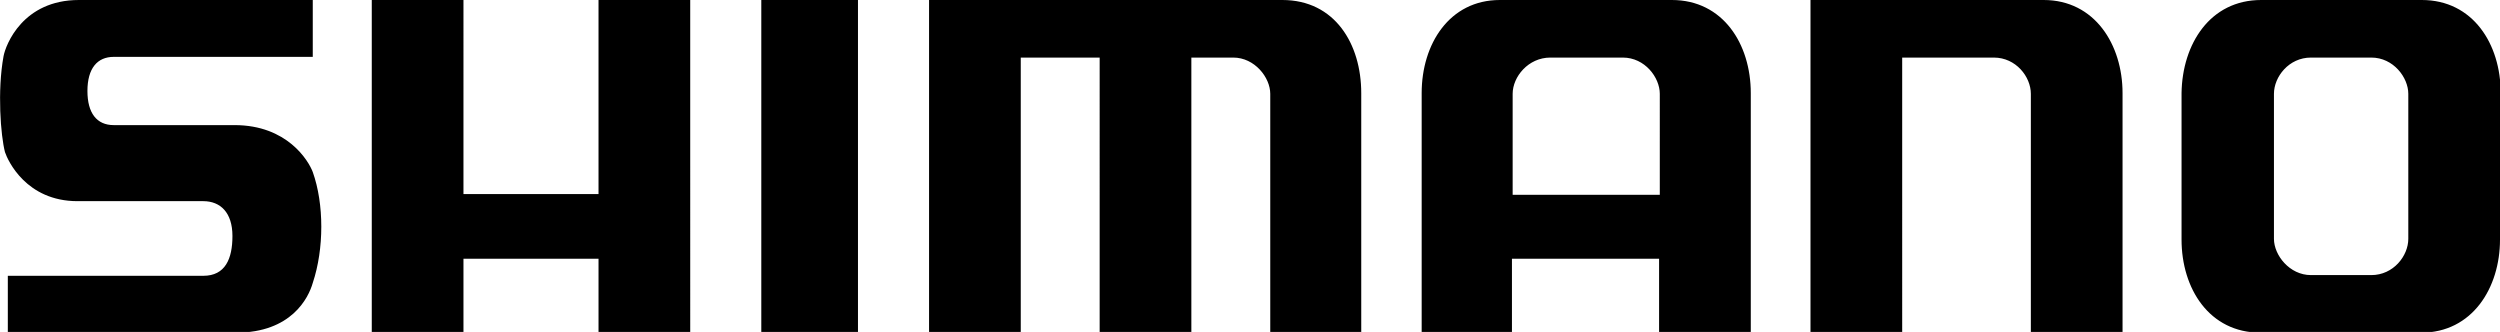
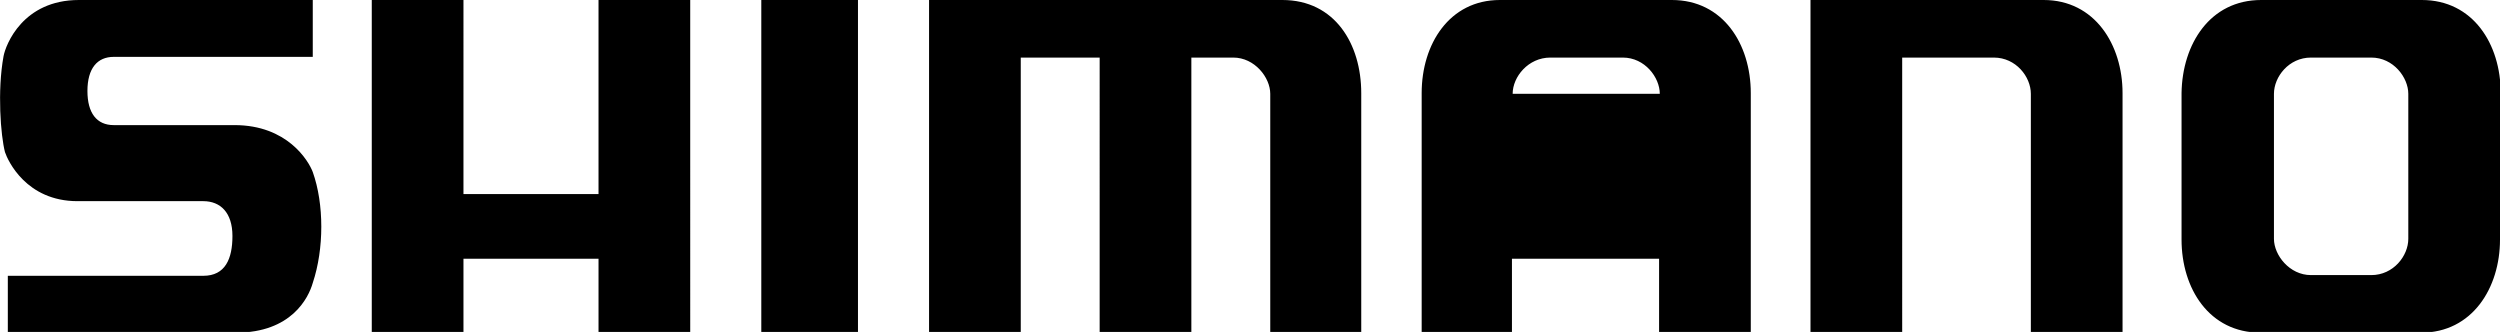
<svg xmlns="http://www.w3.org/2000/svg" viewBox="0 0 351.7 46.7">
-   <path d="M107.1 0h13.6v46.7h-13.6zM44 8H16c-2.3 0-3.7 1.6-3.7 4.8 0 3.1 1.3 4.8 3.7 4.8h17c7.4 0 10.4 5 11 6.6 1.6 4.5 1.6 10.8 0 15.6-.6 2.1-3 7-10.8 7H1.1v-8h27.5c3.1 0 4.1-2.4 4.1-5.6 0-3.3-1.7-4.9-4.1-4.9H10.9c-7.2 0-9.8-5.7-10.2-6.9C.1 19.1-.4 12.8.5 7.9.8 6.3 3.2 0 11.1 0H44v8zM65.2 36.4h19v10.3h12.9V0H84.2v27.3h-19V0H52.3v46.7h12.9zM351.7 33.7c0 6.8-3.9 13.1-11.1 13.1H318c-7.2 0-11.1-6.2-11.1-13.1V13.1c.1-6.9 4-13.1 11.2-13.1h22.6c7.2 0 11.1 6.2 11.1 13.1v20.6zm-12.9-20.5c0-2.3-2.1-5.1-5.2-5.1h-8.5c-3.1 0-5.2 2.7-5.2 5.1v20.4c0 2.3 2.2 5.1 5.2 5.1h8.5c3.1 0 5.2-2.7 5.2-5.1V13.2zM178.7 46.7V13.2c0-2.3-2.2-5.1-5.2-5.1h-5.9v38.6h-12.9V8.1h-11.1v38.6h-12.9V0h49.7c7.4 0 11.1 6.2 11.1 13.1v33.7h-12.8zM212.8 46.7H200V13.1C200 6.2 203.9 0 211 0h24.2c7.2 0 11.1 6.2 11.1 13.1v33.7h-12.9V36.4h-20.7v10.3zm0-33.5v14.2h20.7V13.2c0-2.3-2.1-5.1-5.2-5.1h-10.2c-3.1 0-5.3 2.7-5.3 5.1zM298.6 46.7V13.1c0-6.8-3.9-13.1-11.1-13.1h-32.8v46.7h12.9V8.1h12.9c3.1 0 5.2 2.7 5.2 5.1v33.6h12.9z" />
+   <path d="M107.1 0h13.6v46.7h-13.6zM44 8H16c-2.3 0-3.7 1.6-3.7 4.8 0 3.1 1.3 4.8 3.7 4.8h17c7.4 0 10.4 5 11 6.6 1.6 4.5 1.6 10.8 0 15.6-.6 2.1-3 7-10.8 7H1.1v-8h27.5c3.1 0 4.1-2.4 4.1-5.6 0-3.3-1.7-4.9-4.1-4.9H10.9c-7.2 0-9.8-5.7-10.2-6.9C.1 19.1-.4 12.8.5 7.9.8 6.3 3.2 0 11.1 0H44v8zM65.2 36.4h19v10.3h12.9V0H84.2v27.3h-19V0H52.3v46.7h12.9zM351.7 33.7c0 6.8-3.9 13.1-11.1 13.1H318c-7.2 0-11.1-6.2-11.1-13.1V13.1c.1-6.9 4-13.1 11.2-13.1h22.6c7.2 0 11.1 6.2 11.1 13.1v20.6zm-12.9-20.5c0-2.3-2.1-5.1-5.2-5.1h-8.5c-3.1 0-5.2 2.7-5.2 5.1v20.4c0 2.3 2.2 5.1 5.2 5.1h8.5c3.1 0 5.2-2.7 5.2-5.1V13.2zM178.7 46.7V13.2c0-2.3-2.2-5.1-5.2-5.1h-5.9v38.6h-12.9V8.1h-11.1v38.6h-12.9V0h49.7c7.4 0 11.1 6.2 11.1 13.1v33.7h-12.8zM212.8 46.7H200V13.1C200 6.2 203.9 0 211 0h24.2c7.2 0 11.1 6.2 11.1 13.1v33.7h-12.9V36.4h-20.7v10.3zm0-33.5h20.7V13.2c0-2.3-2.1-5.1-5.2-5.1h-10.2c-3.1 0-5.3 2.7-5.3 5.1zM298.6 46.7V13.1c0-6.8-3.9-13.1-11.1-13.1h-32.8v46.7h12.9V8.1h12.9c3.1 0 5.2 2.7 5.2 5.1v33.6h12.9z" />
</svg>